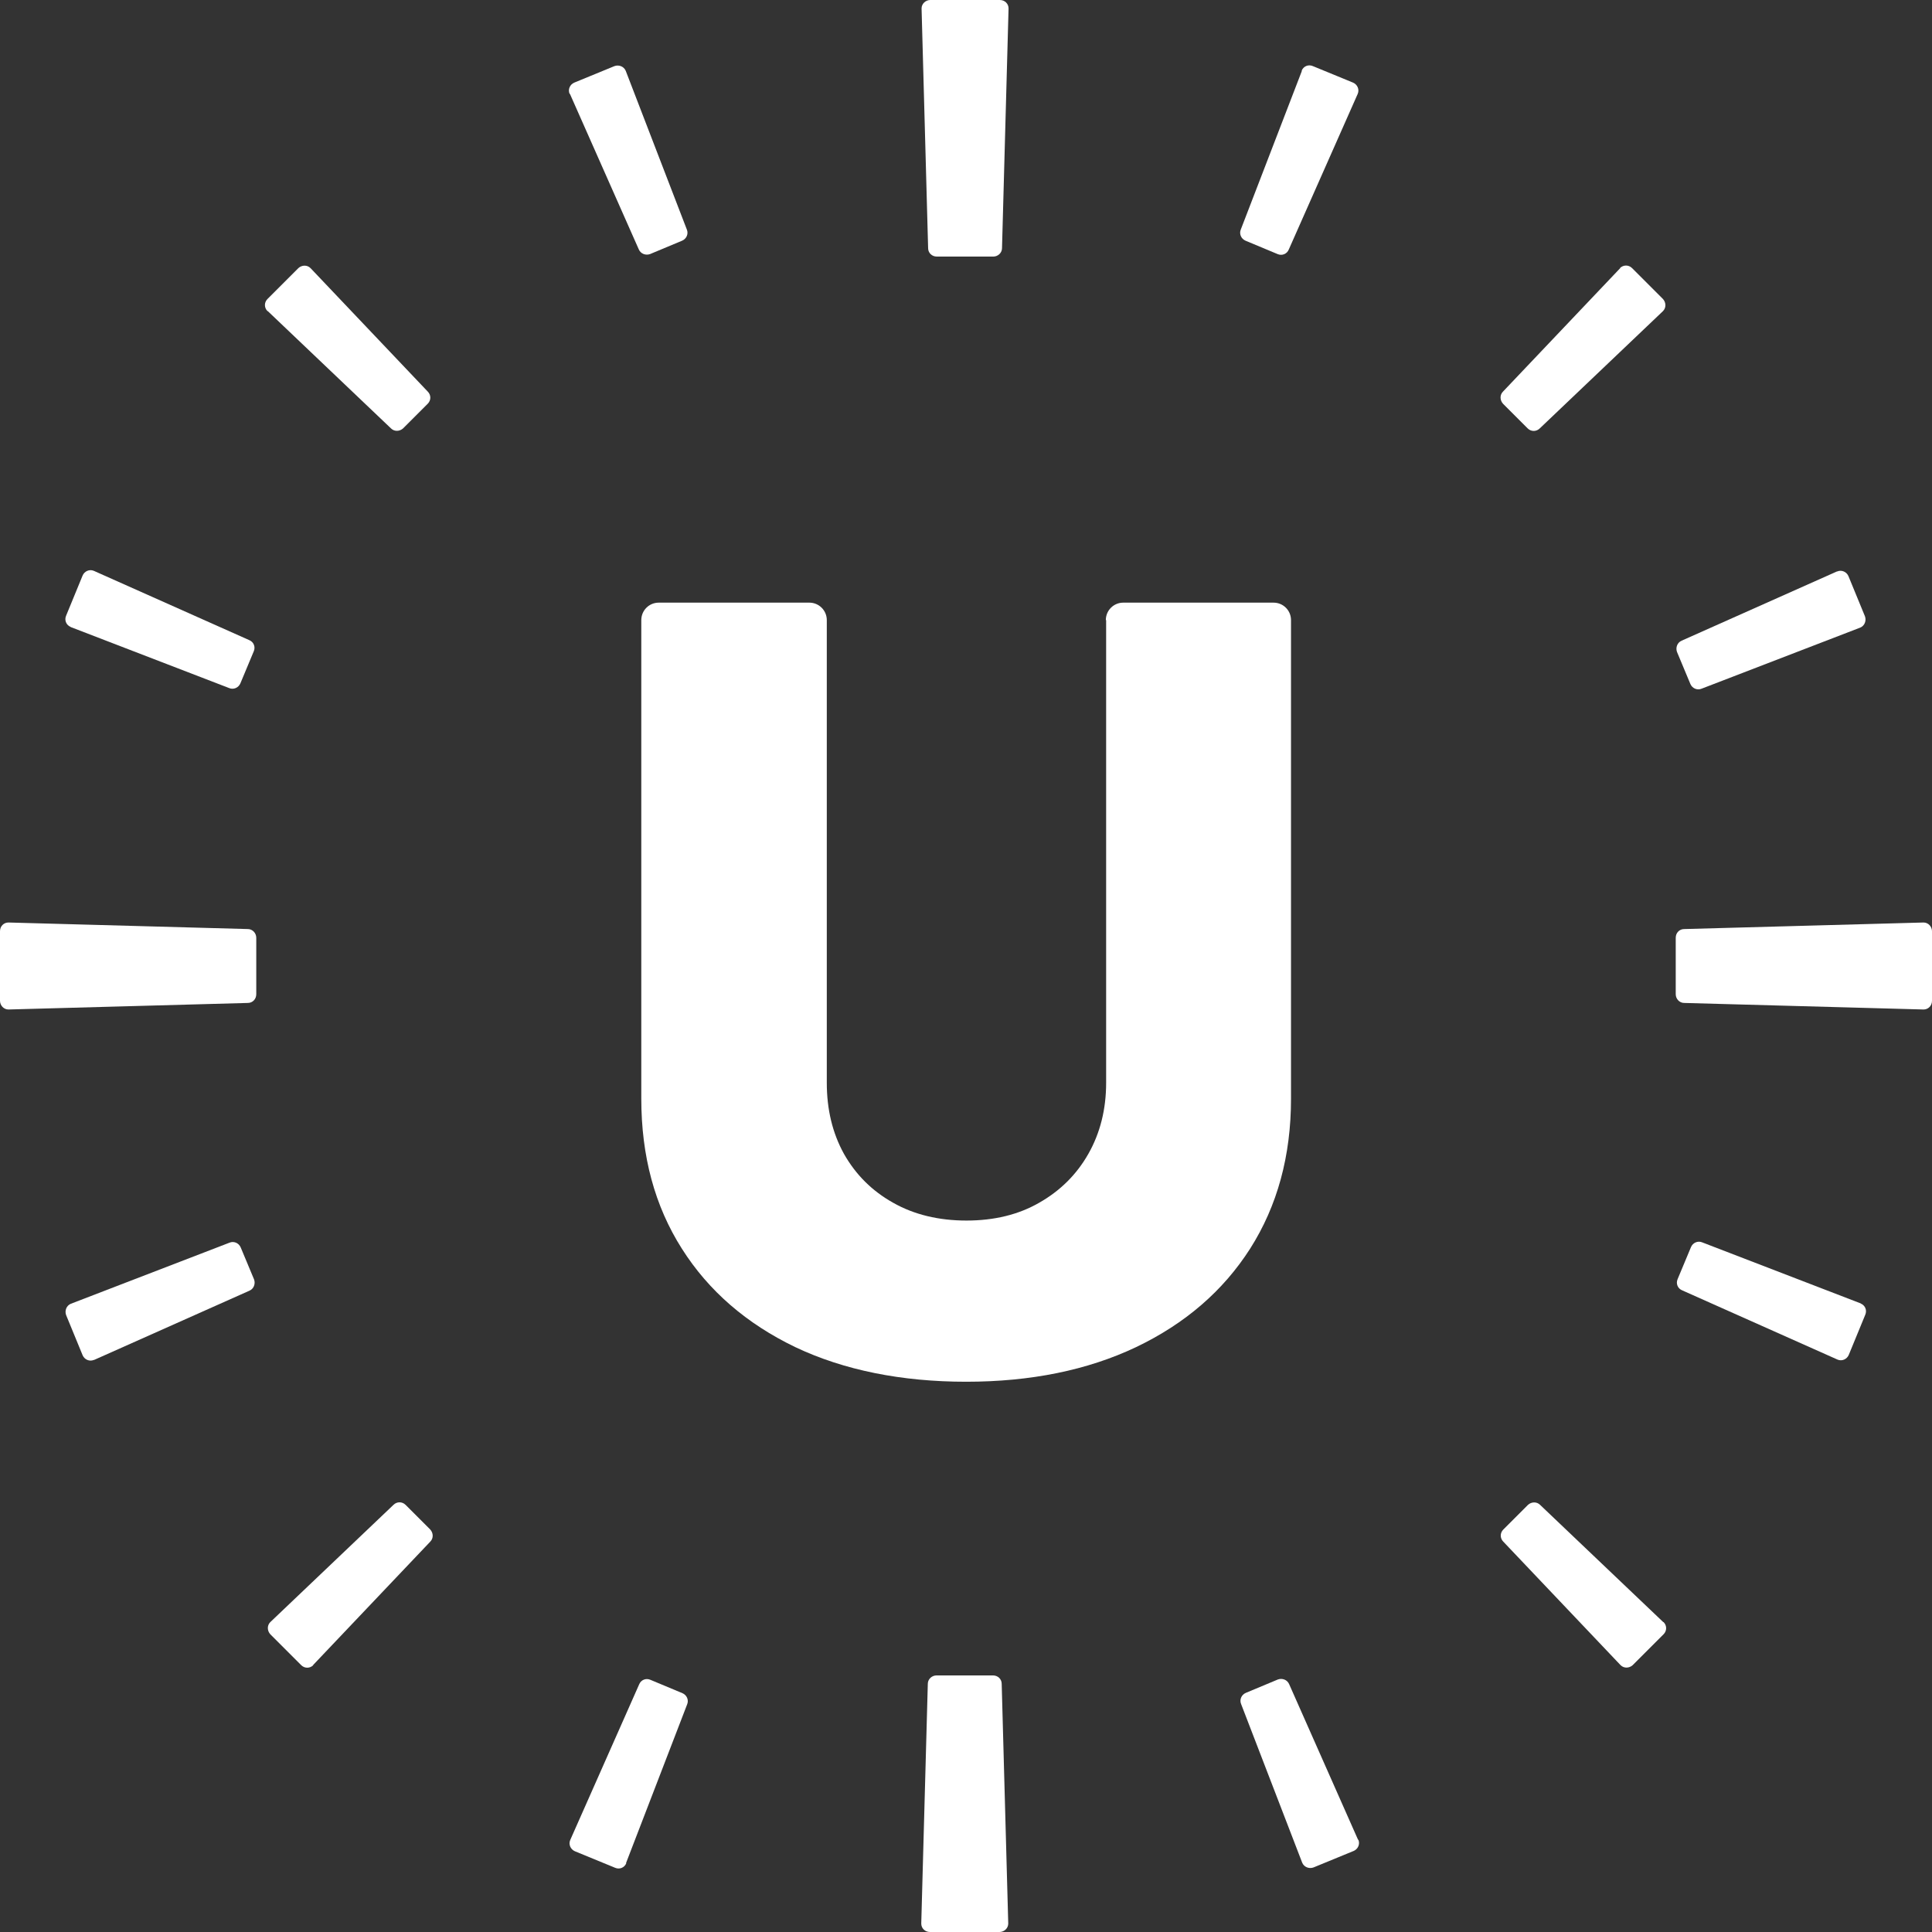
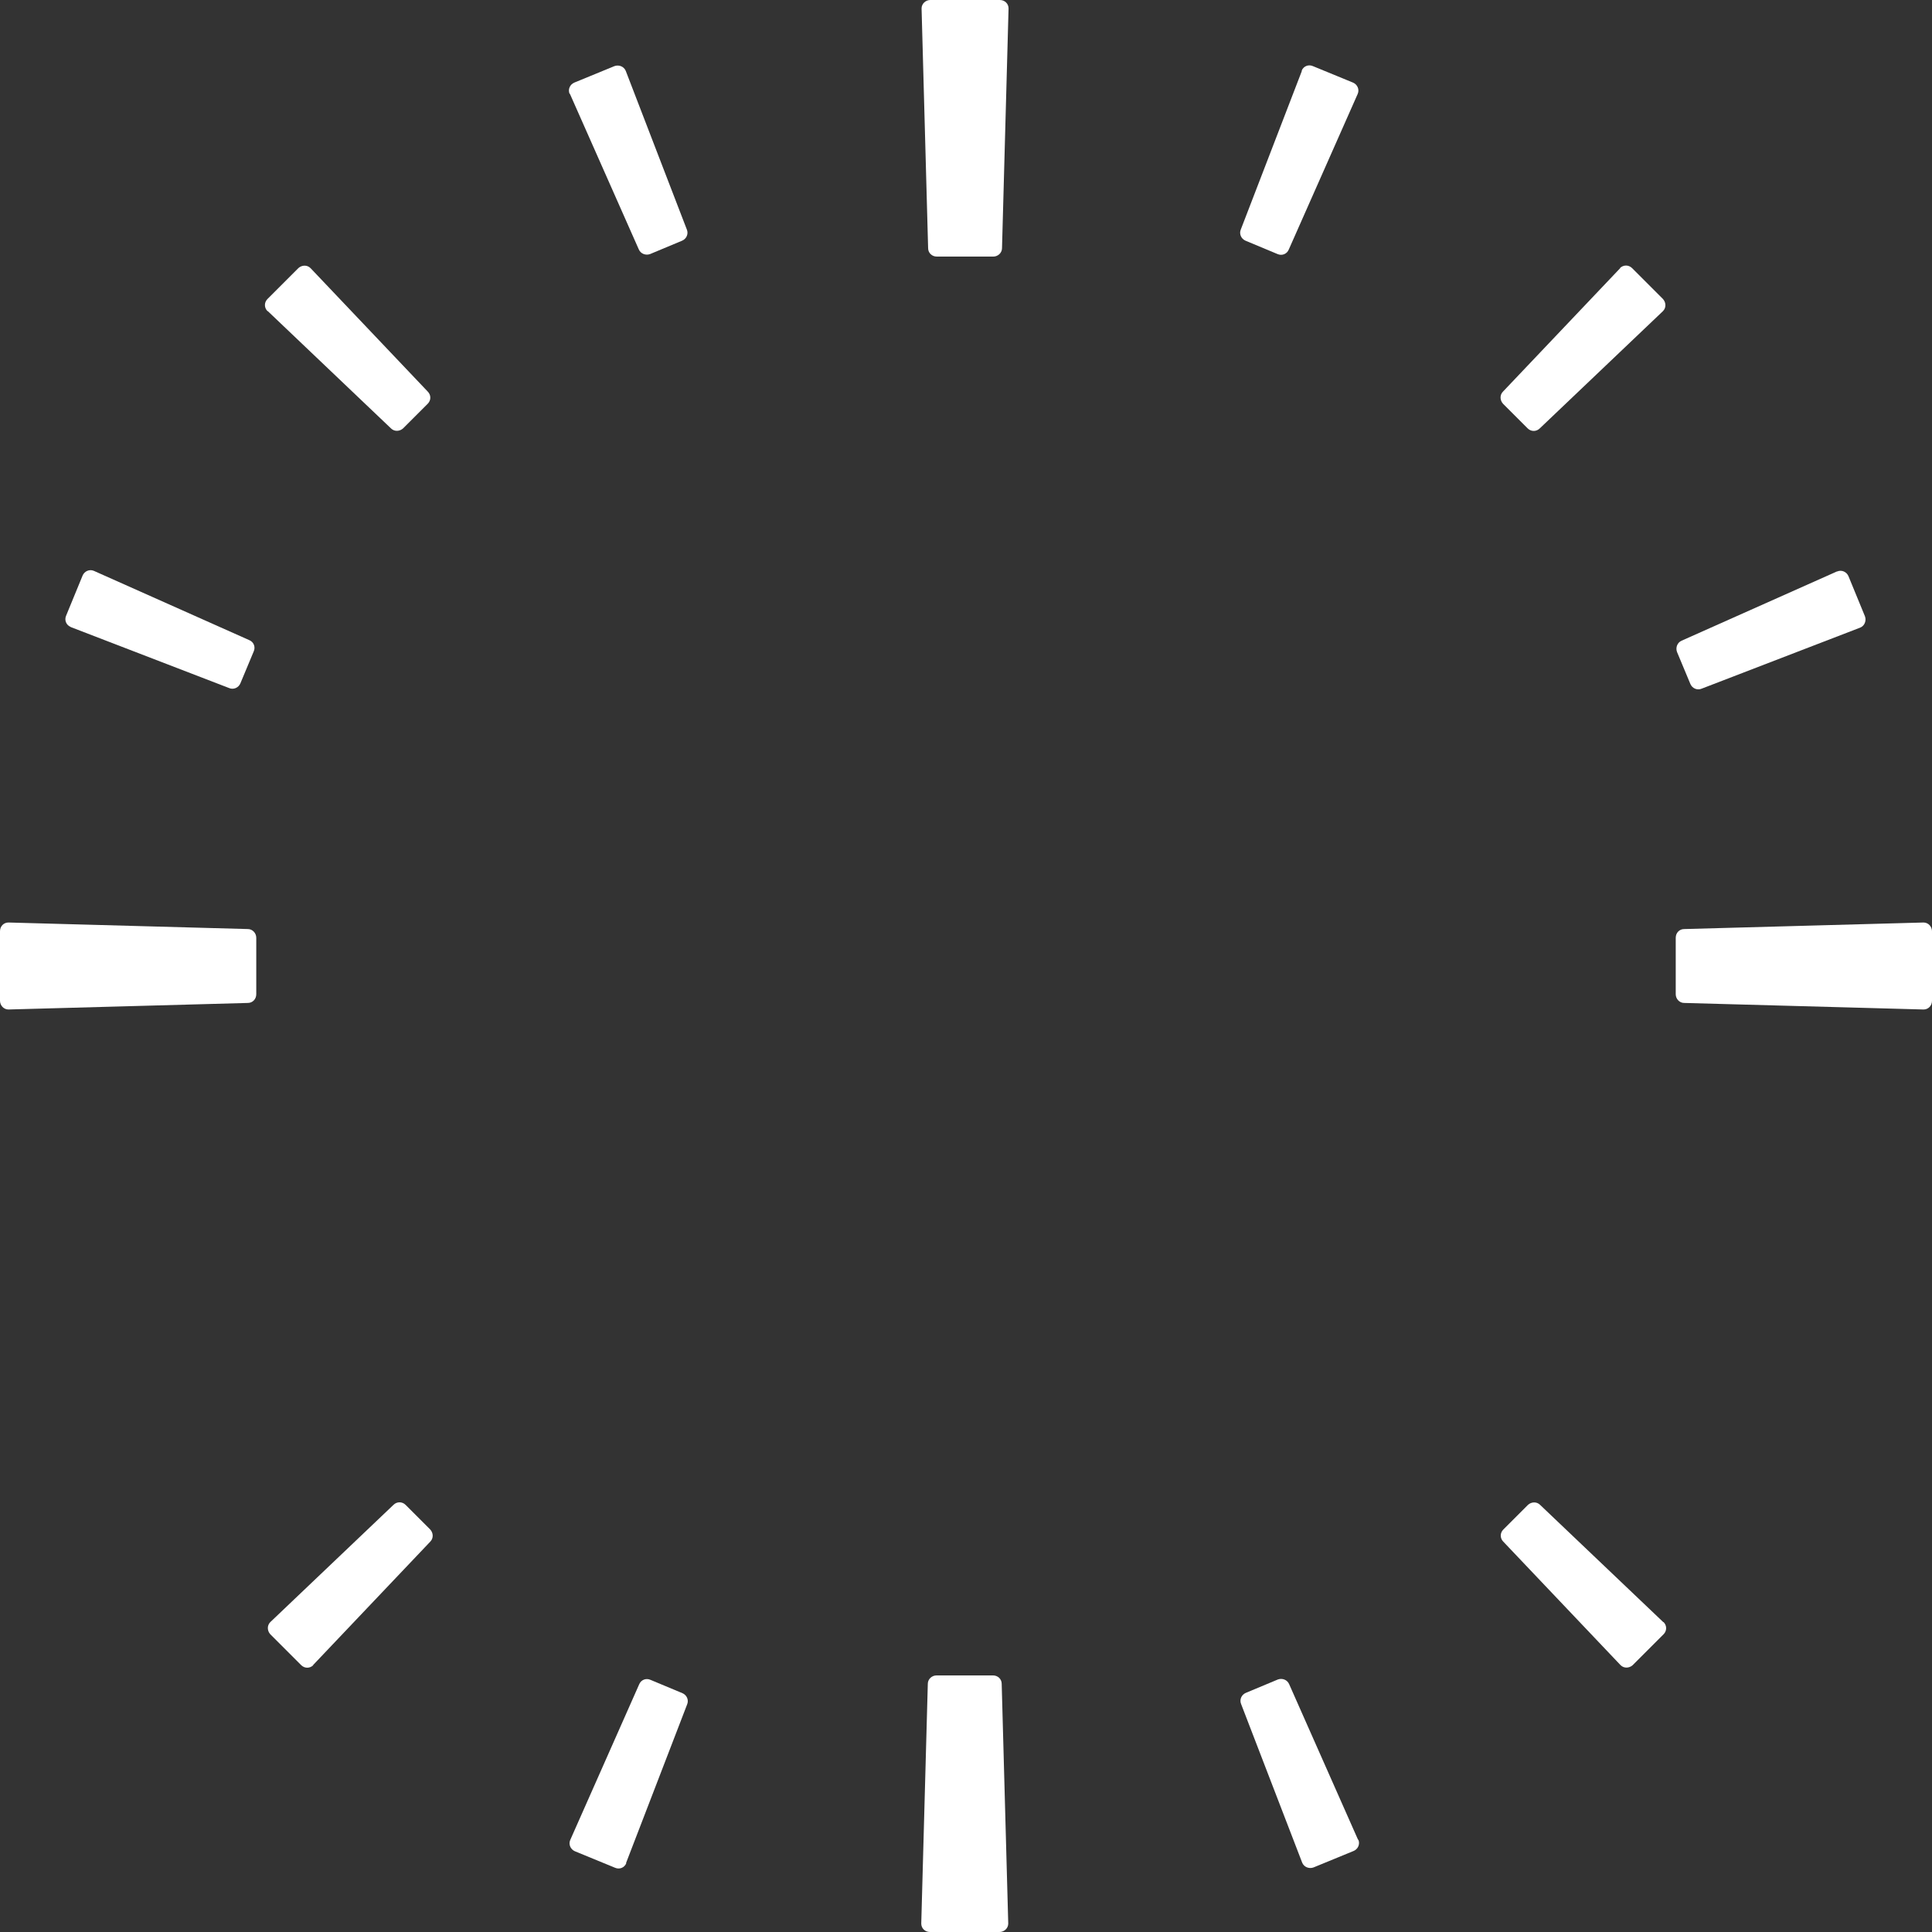
<svg xmlns="http://www.w3.org/2000/svg" id="Ebene_1" version="1.1" viewBox="0 0 61.97 61.97">
  <rect x="0" y="0" width="61.97" height="61.97" fill="#333333" stroke="none" />
-   <path d="M35.47,19.89c0-.31.25-.56.56-.56h4.82c.31,0,.56.25.56.56v15.35c0,1.84-.44,3.44-1.31,4.81-.87,1.36-2.09,2.41-3.66,3.16-1.56.74-3.38,1.11-5.45,1.11s-3.92-.37-5.48-1.11c-1.56-.75-2.78-1.8-3.64-3.16-.87-1.37-1.3-2.97-1.3-4.81v-15.35c0-.31.25-.56.56-.56h4.83c.31,0,.56.25.56.56v14.84c0,.85.18,1.61.55,2.28.38.67.9,1.19,1.58,1.57.67.38,1.46.57,2.35.57s1.67-.19,2.33-.57c.67-.38,1.2-.9,1.58-1.57.38-.67.57-1.43.57-2.28v-14.84Z" fill="#fff" />
  <path d="M61.7,29.59l-7.68.21c-.15,0-.27.12-.27.28v1.81c0,.15.12.28.27.28l7.68.21c.15,0,.27-.12.27-.28v-2.23c0-.15-.12-.28-.27-.28Z" fill="#fff" />
  <path d="M29.56.27l.21,7.69c0,.15.12.27.28.27h1.81c.15,0,.28-.12.28-.27l.21-7.69c0-.15-.12-.27-.28-.27h-2.23c-.15,0-.28.12-.28.27Z" fill="#fff" />
  <path d="M.27,32.38l7.68-.21c.15,0,.27-.12.27-.28v-1.81c0-.15-.12-.28-.27-.28l-7.68-.21c-.15,0-.27.12-.27.28v2.23c0,.15.12.28.27.28Z" fill="#fff" />
  <path d="M32.34,61.7l-.21-7.69c0-.15-.12-.27-.28-.27h-1.81c-.15,0-.28.12-.28.27l-.21,7.69c0,.15.12.27.28.27h2.23c.15,0,.28-.12.28-.27Z" fill="#fff" />
  <path d="M58.92,18.33l-4.98,2.22c-.14.06-.2.22-.15.36l.43,1.03c.06.14.22.21.36.15l5.09-1.96c.14-.06.2-.22.15-.36l-.53-1.29c-.06-.14-.22-.21-.36-.15Z" fill="#fff" />
  <path d="M51.97,8.6l-3.76,3.96c-.11.11-.1.28,0,.39l.79.79c.11.11.28.11.39,0l3.95-3.76c.11-.11.1-.28,0-.39l-.99-.99c-.11-.11-.28-.11-.39,0Z" fill="#fff" />
  <path d="M41.76,2.27l-1.96,5.09c-.06.14.01.3.15.36l1.03.43c.14.06.3,0,.36-.15l2.21-4.99c.06-.14-.01-.3-.15-.36l-1.29-.53c-.14-.06-.3,0-.36.15Z" fill="#fff" />
  <path d="M18.28,3.01l2.21,4.99c.06.14.22.2.36.15l1.03-.43c.14-.06.21-.22.15-.36l-1.96-5.09c-.06-.14-.22-.2-.36-.15l-1.29.53c-.14.06-.21.22-.15.36Z" fill="#fff" />
  <path d="M8.59,9.98l3.95,3.76c.11.11.28.1.39,0l.79-.79c.11-.11.11-.28,0-.39l-3.76-3.96c-.11-.11-.28-.1-.39,0l-.99.99c-.11.11-.11.28,0,.39Z" fill="#fff" />
  <path d="M2.26,20.11l5.09,1.96c.14.06.3-.01.36-.15l.43-1.03c.06-.14,0-.3-.15-.36l-4.98-2.22c-.14-.06-.3.01-.36.15l-.53,1.29c-.06.14,0,.3.15.36Z" fill="#fff" />
-   <path d="M3.02,43.62l4.98-2.22c.14-.06.2-.22.15-.36l-.43-1.03c-.06-.14-.22-.21-.36-.15l-5.09,1.96c-.14.06-.2.22-.15.36l.53,1.29c.06.14.22.21.36.15Z" fill="#fff" />
  <path d="M10.04,53.41l3.76-3.96c.11-.11.1-.28,0-.39l-.79-.79c-.11-.11-.28-.11-.39,0l-3.95,3.76c-.11.11-.1.28,0,.39l.99.99c.11.11.28.11.39,0Z" fill="#fff" />
  <path d="M20.08,59.76l1.96-5.09c.06-.14-.01-.3-.15-.36l-1.03-.43c-.14-.06-.3,0-.36.15l-2.21,4.99c-.06.14.01.3.15.36l1.29.53c.14.06.3,0,.36-.15Z" fill="#fff" />
  <path d="M43.56,59.01l-2.21-4.99c-.06-.14-.22-.2-.36-.15l-1.03.43c-.14.06-.21.22-.15.36l1.96,5.09c.06.14.22.2.36.15l1.29-.53c.14-.06.21-.22.15-.36Z" fill="#fff" />
  <path d="M53.35,52.03l-3.95-3.76c-.11-.11-.28-.1-.39,0l-.79.79c-.11.11-.11.28,0,.39l3.76,3.96c.11.11.28.1.39,0l.99-.99c.11-.11.11-.28,0-.39Z" fill="#fff" />
-   <path d="M59.69,41.81l-5.09-1.96c-.14-.06-.3.01-.36.15l-.43,1.03c-.06.14,0,.3.15.36l4.98,2.22c.14.06.3-.01.36-.15l.53-1.29c.06-.14,0-.3-.15-.36Z" fill="#fff" />
</svg>